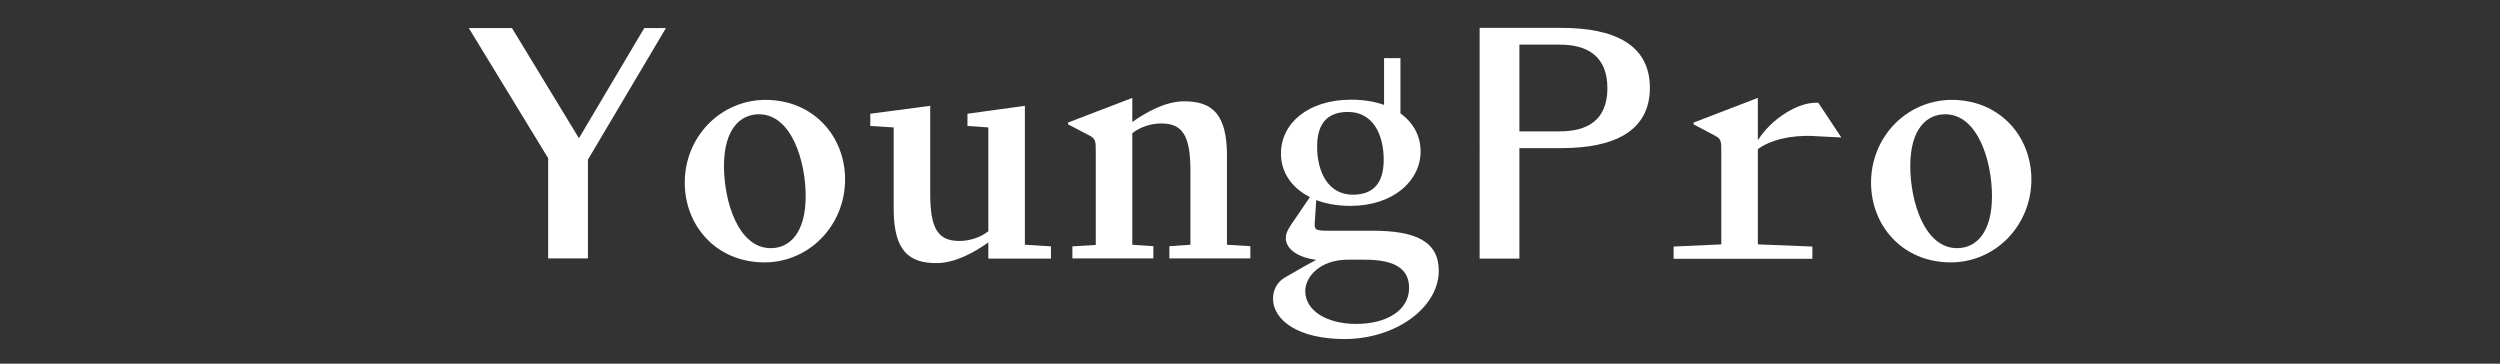
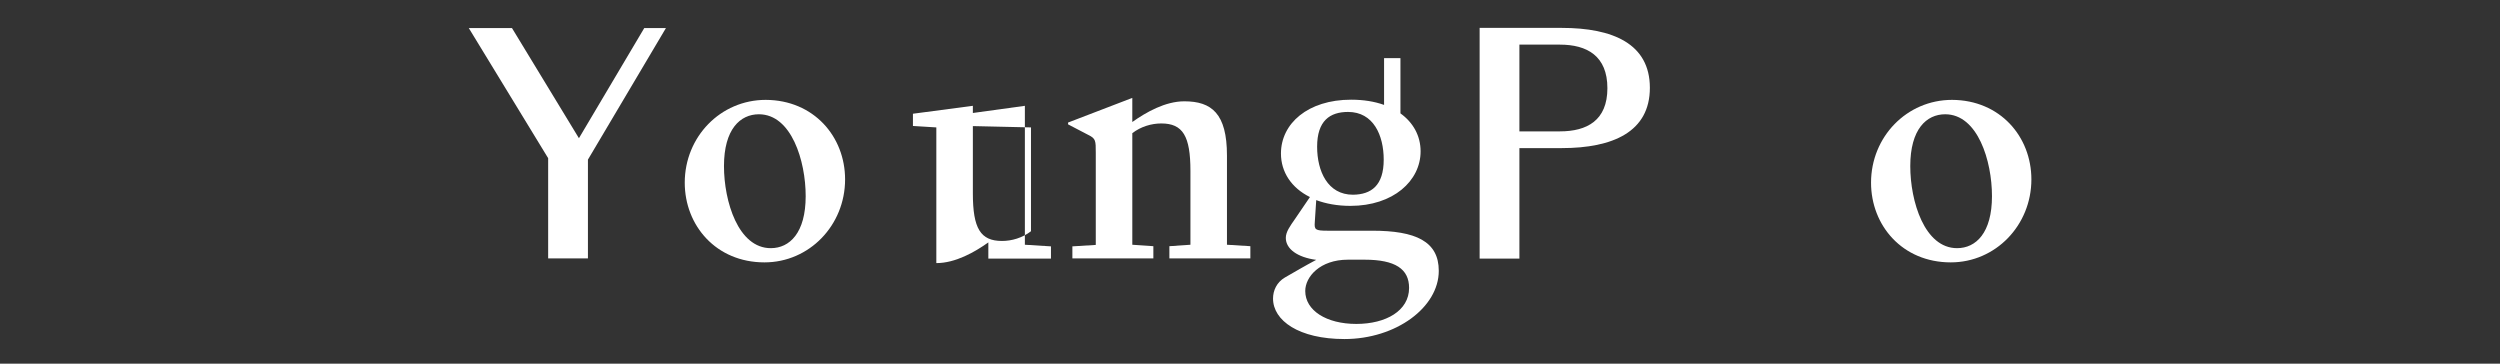
<svg xmlns="http://www.w3.org/2000/svg" version="1.1" id="Calque_1" x="0px" y="0px" viewBox="0 0 1389.2 202.1" style="enable-background:new 0 0 1389.2 202.1;" xml:space="preserve">
  <rect x="0" y="0" width="1389.2" height="202.1" fill="#333333" stroke="none" />
  <style type="text/css">
	.st0{fill:#FFFFFF;}
	.st1{fill:#FF0000;}
	.st2{fill:#221F20;}
</style>
  <g>
    <path class="st0" d="M370.1,15.5l-43.4,73.2v54.9h-22.1V87.9l-44.1-72.3h24l37.2,61.2l36.3-61.2H370.1z" />
    <path class="st0" d="M469.6,99.7c0,25.5-19.9,46.1-44.8,46.1c-26.9,0-44.3-20.5-44.3-44.3c0-25.5,19.9-46,45-46   C452.2,55.6,469.6,75.9,469.6,99.7z M402.3,92.3c0,19.6,7.9,45.6,26,45.6c10.5,0,19.4-8.5,19.4-28.9c0-19.6-7.9-45.5-26-45.5   C411.3,63.5,402.3,71.8,402.3,92.3z" />
-     <path class="st0" d="M584,136.9v6.8h-34.8v-9c-7.6,5.4-18.3,11.5-28.9,11.5c-15.2,0-23.7-6.8-23.7-30.1V70.8l-13-0.8v-6.8l33.3-4.4   v48.7c0,19.4,4.2,26.4,16.2,26.4c5.4,0,11.3-1.7,16.1-5.4V70.8L537.6,70v-6.8l31.9-4.4V136L584,136.9z" />
+     <path class="st0" d="M584,136.9v6.8h-34.8v-9c-7.6,5.4-18.3,11.5-28.9,11.5V70.8l-13-0.8v-6.8l33.3-4.4   v48.7c0,19.4,4.2,26.4,16.2,26.4c5.4,0,11.3-1.7,16.1-5.4V70.8L537.6,70v-6.8l31.9-4.4V136L584,136.9z" />
    <path class="st0" d="M595.9,136.9l13-0.8V84.8c0-6.6,0-7.8-4.1-9.8l-11.3-5.9v-1l35.7-13.7v13.4c7.6-5.4,18.3-11.5,28.9-11.5   c15.2,0,23.7,6.8,23.7,30.1V136l13,0.8v6.8h-45v-6.8l11.7-0.8V95c0-19.4-4.2-26.4-16.2-26.4c-5.4,0-11.3,1.7-16.1,5.4v62l11.7,0.8   v6.8h-45V136.9z" />
    <path class="st0" d="M731.4,111.2l-0.8,12.3c-0.3,4.1,0.2,4.7,7.1,4.7h24.8c24.2,0,37,5.9,37,22.3c0,20.3-23.8,37.9-52.4,37.9   c-25.4,0-39.7-10.3-39.7-22.5c0-4.4,2-9,6.6-11.7c5.6-3.2,10.8-6.3,17.4-9.8c-10.5-1.4-16.9-6.1-16.9-12.2c0-3.4,2.4-6.6,5.1-10.5   l8.3-12.2c-10.3-5.1-16.1-13.9-16.1-24.2c0-16.6,14.9-29.9,39-29.9c6.9,0,13,1,18.3,2.9v-26h9.1V63c7.1,5.1,11.2,12.5,11.2,21.1   c0,16.4-15.2,30.3-39,30.3C743.1,114.4,736.8,113.2,731.4,111.2z M783,160c0-10.5-7.6-15.7-24.8-15.7H749   c-15.5,0-23.7,9.5-23.7,17.4c0,10.8,11.7,18.3,28.4,18.3C770.1,180,783,172.7,783,160z M768.9,88.7c0-13.5-5.7-26.5-19.8-26.5   c-10.1,0-17.2,4.9-17.2,19.3c0,13.7,5.9,26.7,19.9,26.7C762,108.1,768.9,103.1,768.9,88.7z" />
    <path class="st0" d="M867.8,82.3h-23.5v61.4h-22.1V15.5h45.6c28.4,0,49,8.8,49,33.3C916.8,73.3,896.2,82.3,867.8,82.3z M893.2,49   c0-17.9-11.3-24.2-26.4-24.2h-22.5V73h22.5C881.9,73,893.2,66.9,893.2,49z" />
-     <path class="st0" d="M976.8,77.9c8.3-12.8,22.6-20.8,32.1-20.8h1.5l12.8,19.3l-15.5-0.8c-12.7-0.7-24.5,2.4-30.9,7.3v52.9l30.3,1.2   v6.8H930v-6.8l26.5-1.2V84.8c0-6.6,0-7.6-3.9-9.6l-11.5-6.1v-1l35.7-13.7V77.9z" />
    <path class="st0" d="M1128.8,99.7c0,25.5-19.9,46.1-44.8,46.1c-26.9,0-44.3-20.5-44.3-44.3c0-25.5,19.9-46,45-46   C1111.4,55.6,1128.8,75.9,1128.8,99.7z M1061.5,92.3c0,19.6,7.9,45.6,26,45.6c10.5,0,19.4-8.5,19.4-28.9c0-19.6-7.9-45.5-26-45.5   C1070.5,63.5,1061.5,71.8,1061.5,92.3z" />
  </g>
</svg>